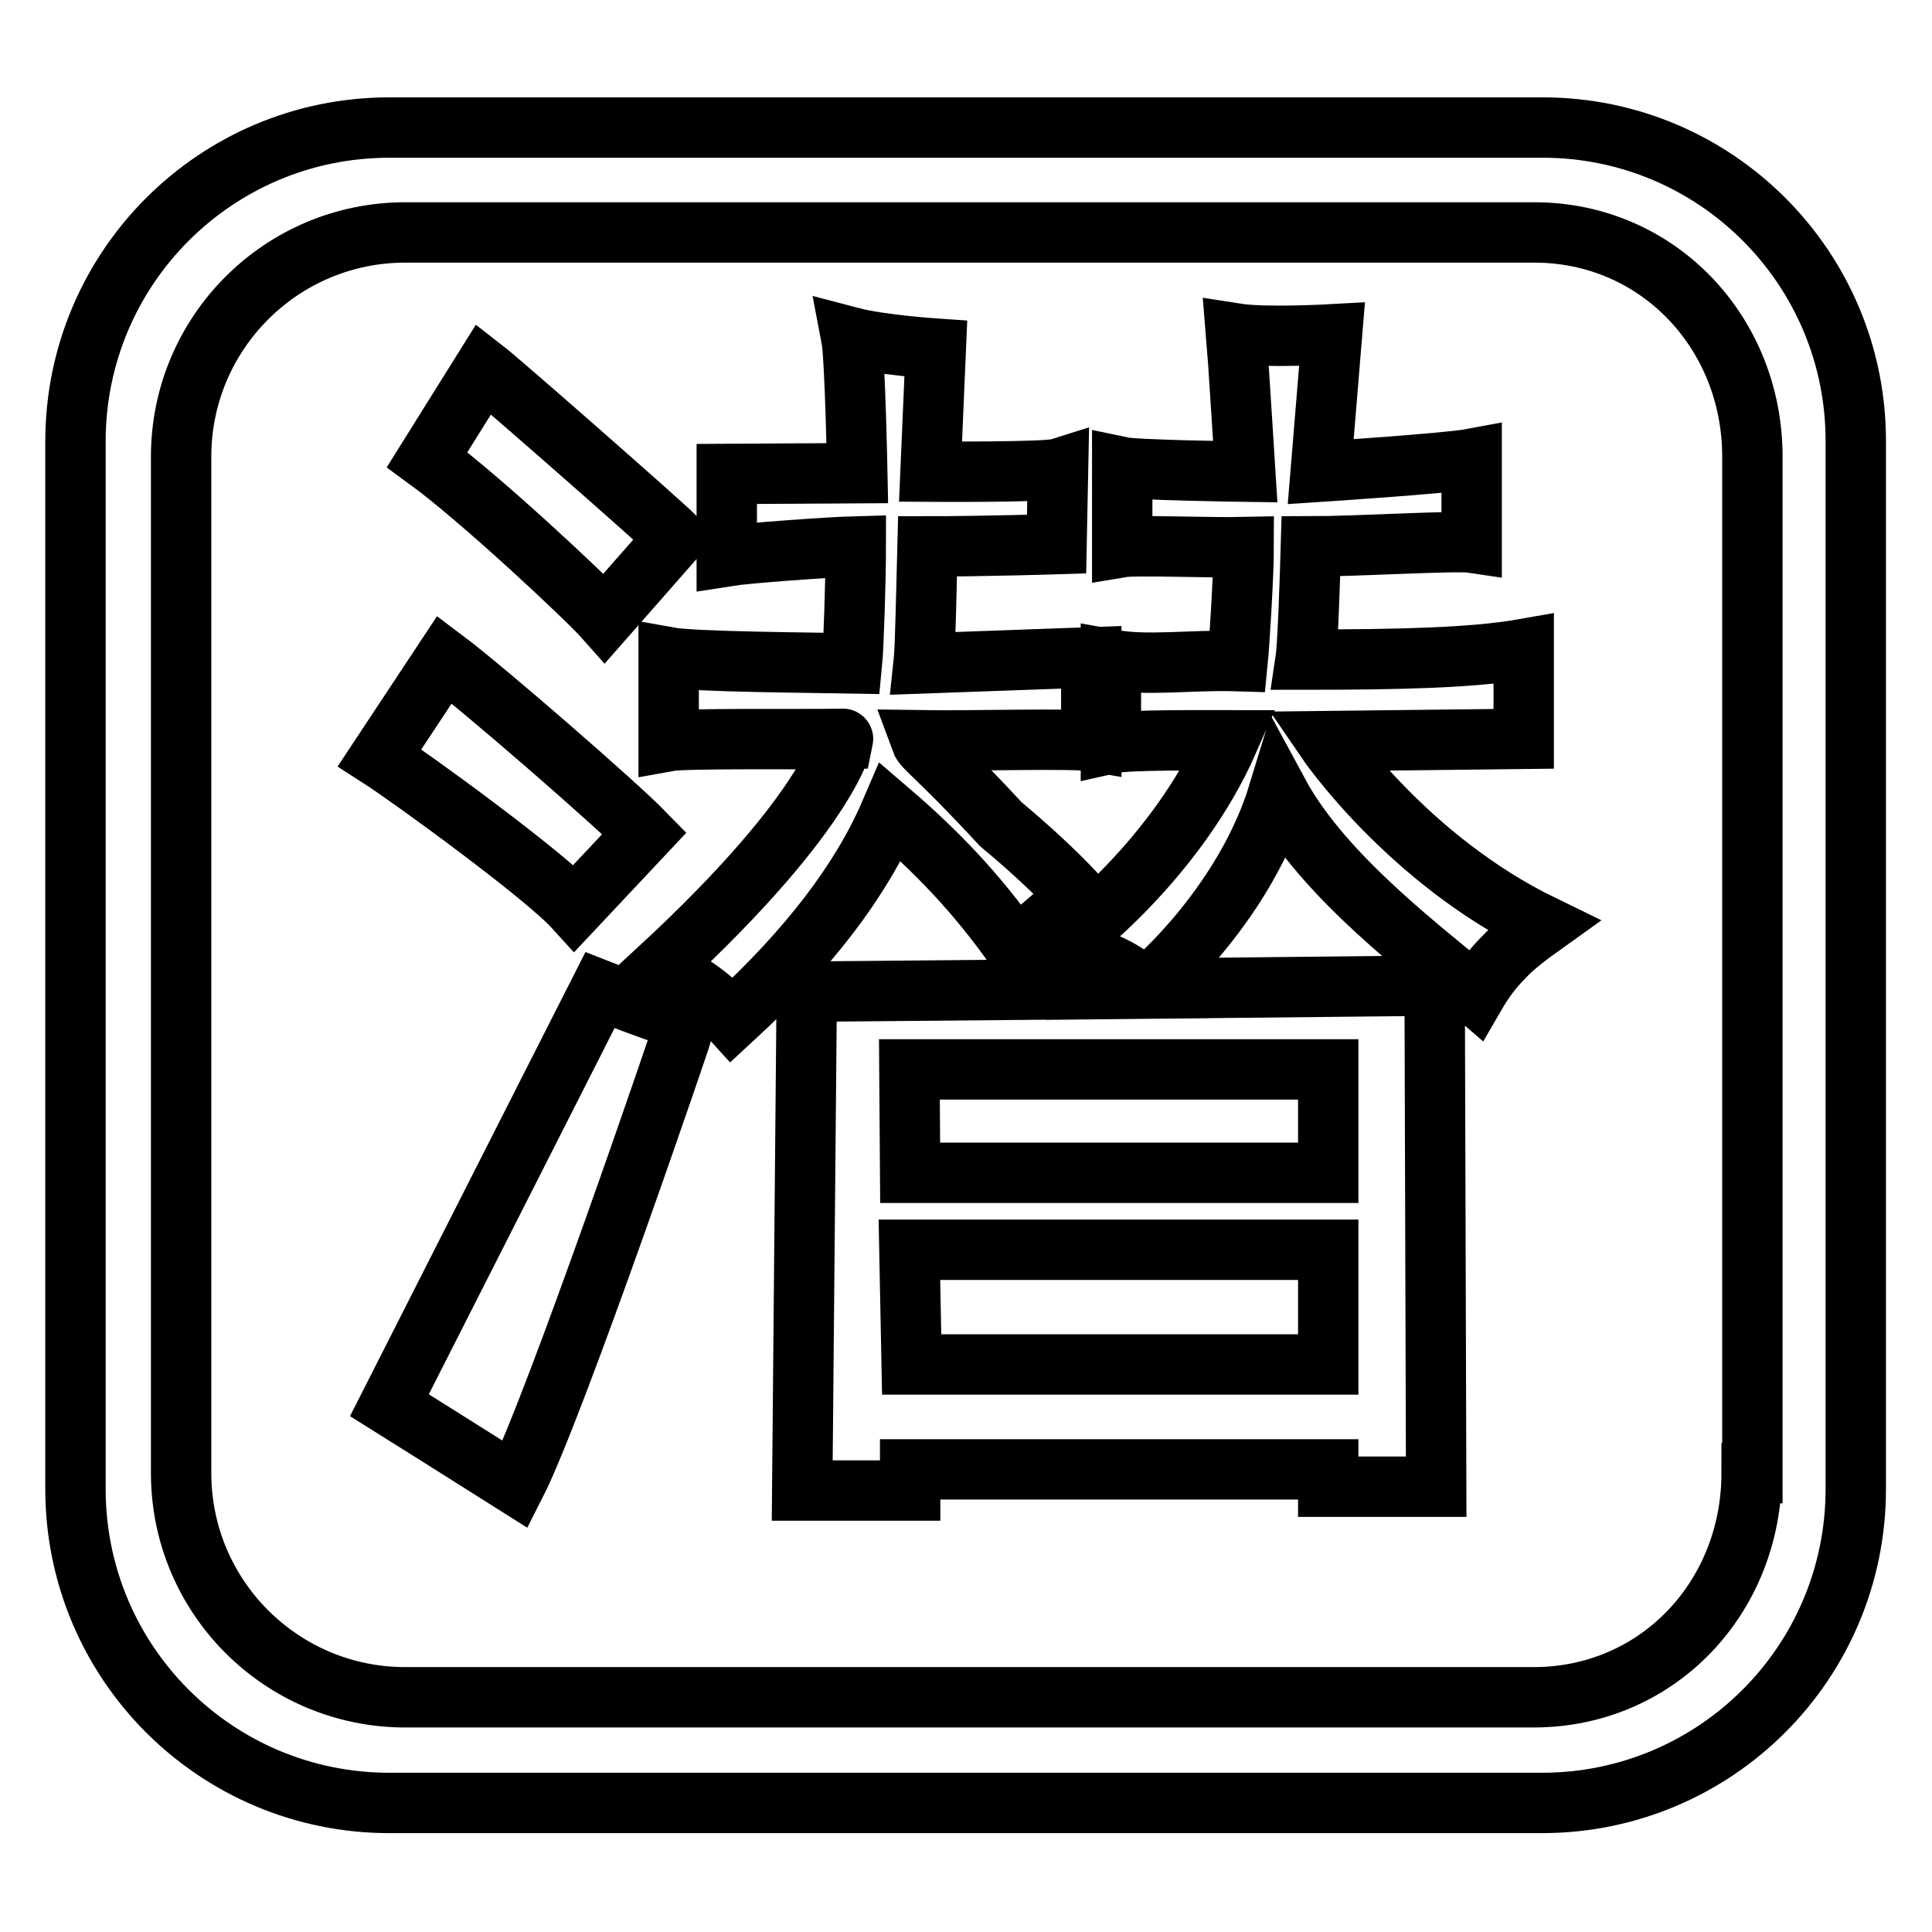
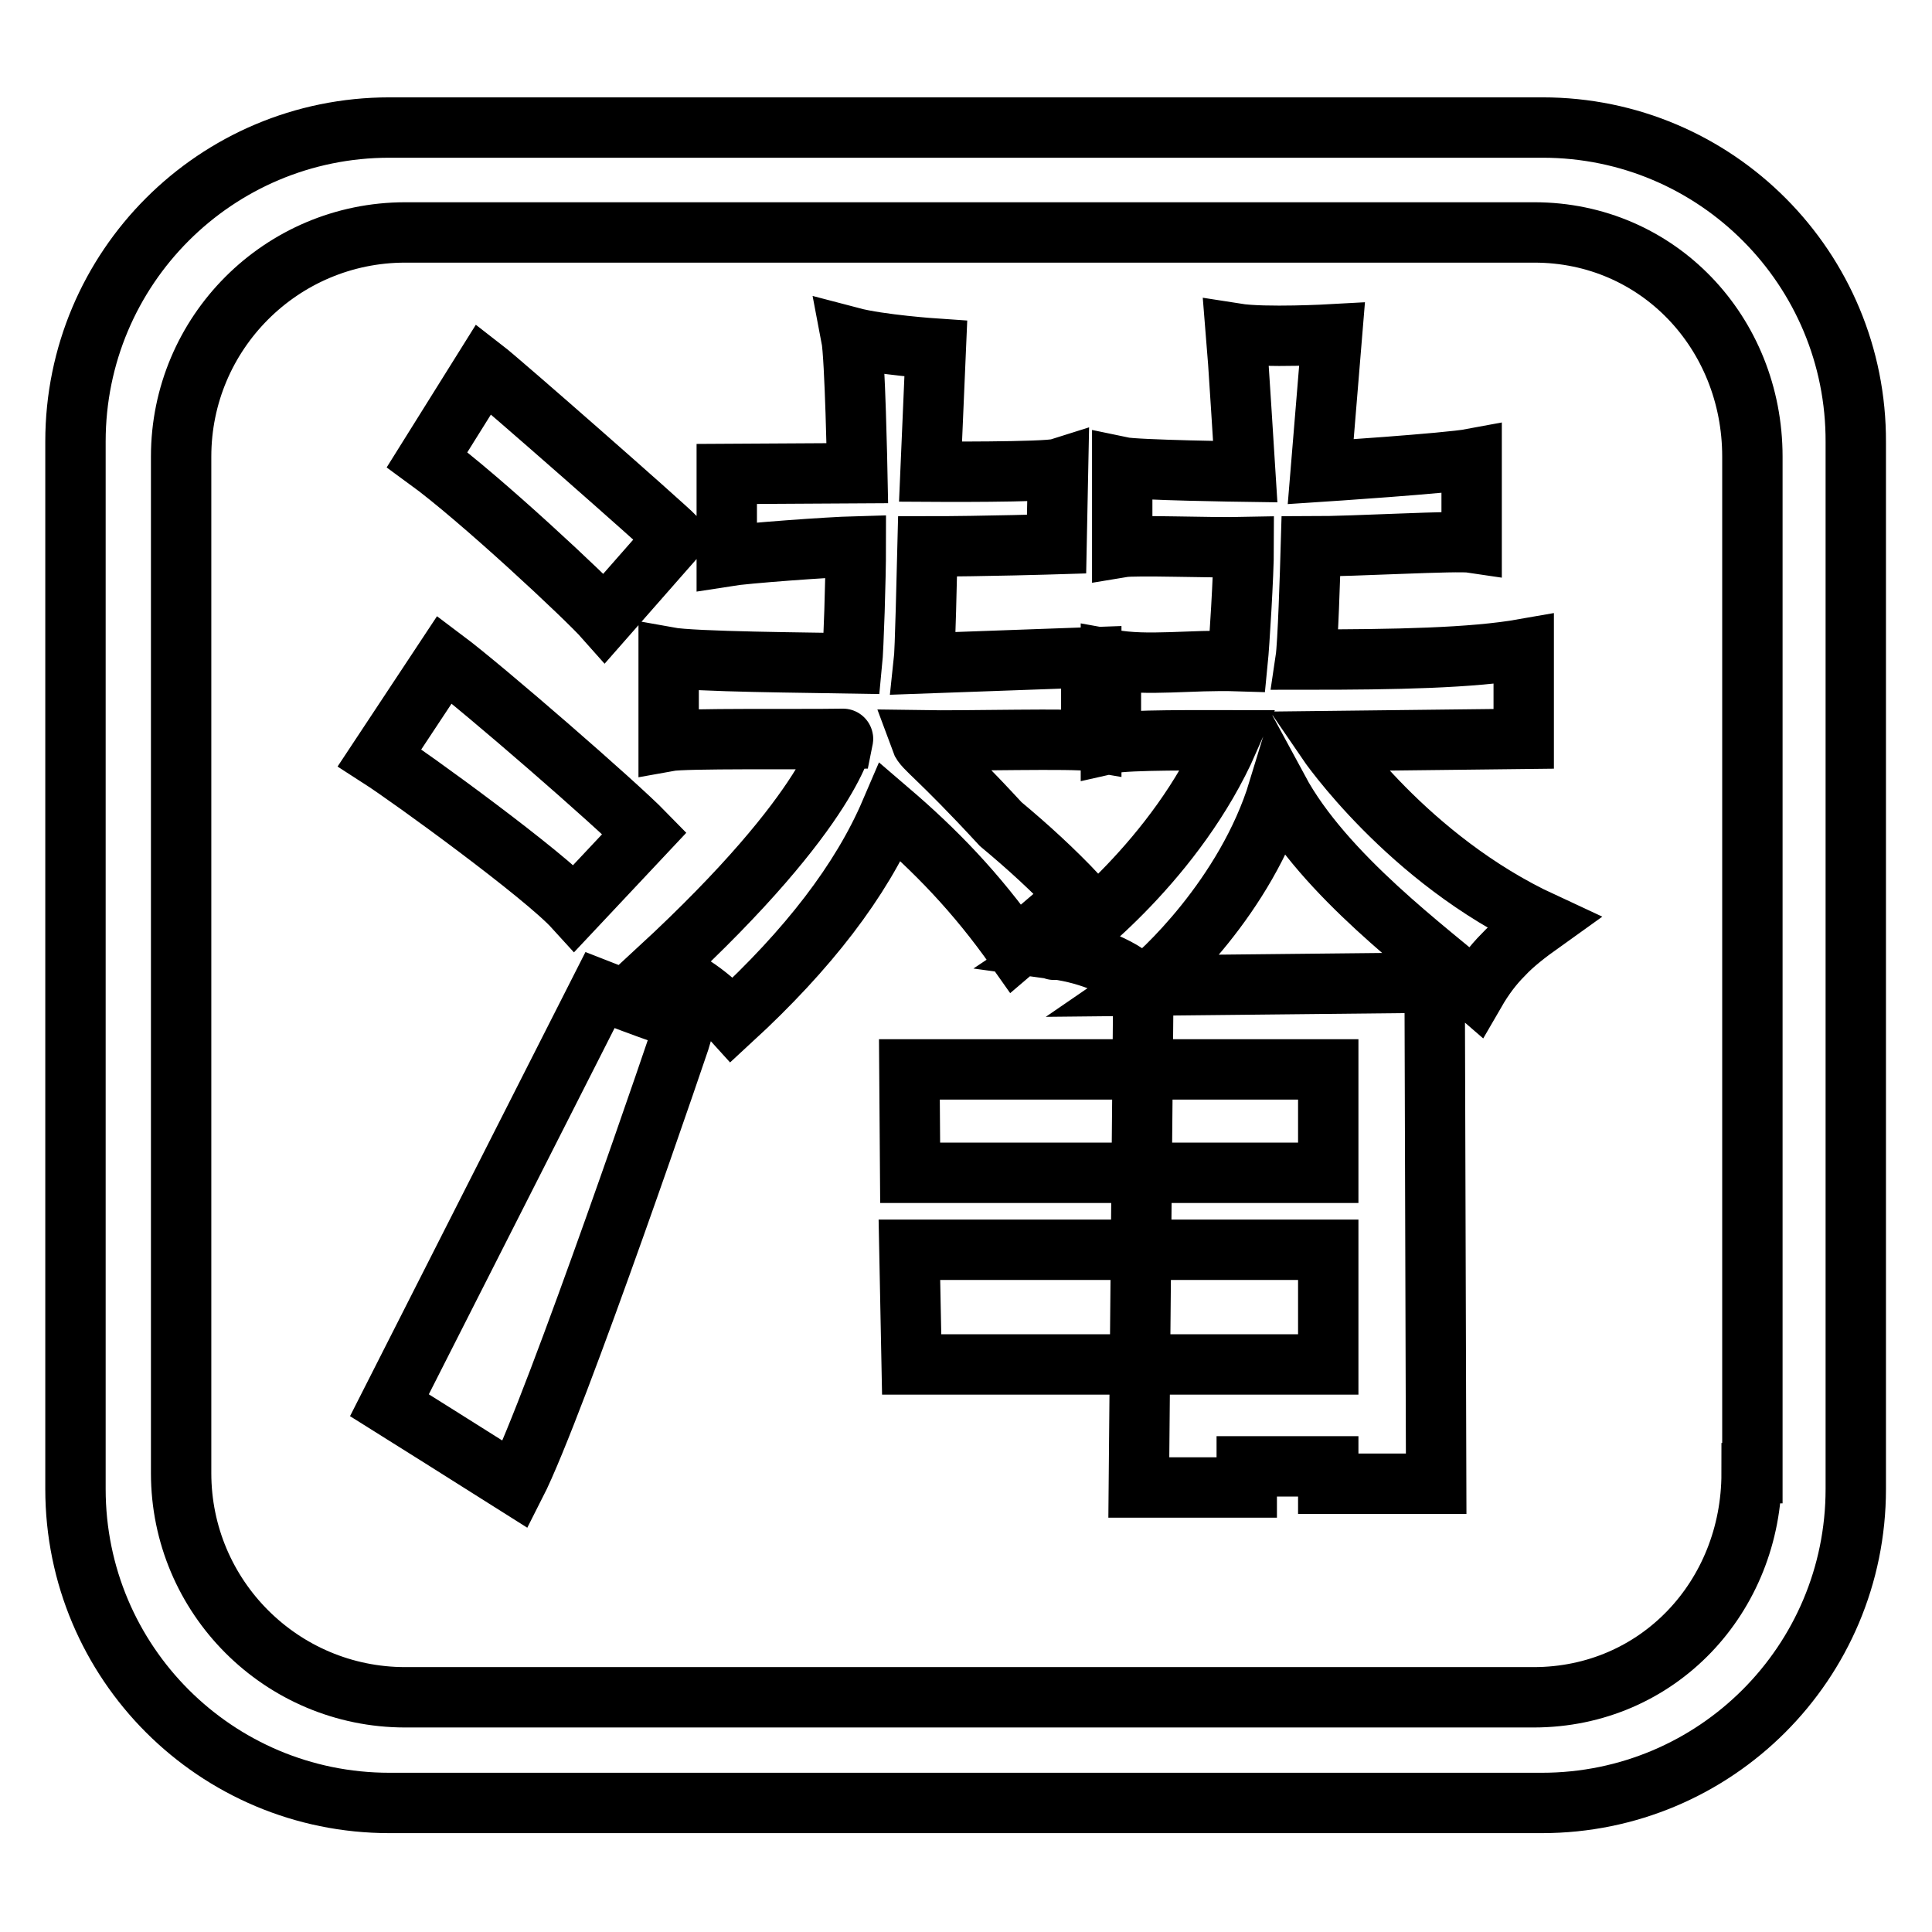
<svg xmlns="http://www.w3.org/2000/svg" version="1.1" x="0px" y="0px" viewBox="0 0 256 256" enable-background="new 0 0 256 256" xml:space="preserve">
  <g>
-     <path stroke-width="8" fill-opacity="0" stroke="#000000" d="M80.1,81.9l9.4-10.7c-1.9-1.9-23.2-20.6-25.4-22.3l-7.5,12C63.6,66,77.8,79.3,80.1,81.9z M85.4,110.4 c-3.8-3.9-21.3-19.1-26.5-23l-8.6,13c4.2,2.7,21.8,15.5,25.8,19.9L85.4,110.4z M126.5,115.7c2.8,3,5.5,6.3,8.1,10l8.2-7 c-3.2-3.4-6.6-6.5-10.2-9.5c-8.4-9.1-10.2-10-10.6-11.1c6.2,0.1,20.3-0.3,22.6,0.1V87.1c0,0-16.5,0.6-22.2,0.8 c0.2-1.8,0.4-11.7,0.5-15.5c7.4,0,17.1-0.3,17.1-0.3l0.2-10c-1.6,0.5-16.9,0.4-16.9,0.4l0.7-16.3c0,0-7.4-0.5-11.2-1.5 c0.5,2.6,0.8,18,0.8,18l-17.3,0.1v10.9c2.5-0.4,13.4-1.2,17.1-1.3c0,4.2-0.3,13.5-0.5,15.5c-5.5-0.1-21-0.2-24.3-0.8v11.1 c2.2-0.4,17.1-0.2,23.1-0.3c0.1-0.5-0.9,8.8-24.4,30.5c3.7,1.3,6.9,3.6,9.7,6.7c10.1-9.3,17.1-18.4,21-27.5 C120.8,110,123.7,112.7,126.5,115.7z M51.6,186.2c0,0,12.6,7.9,16.7,10.5c5.3-10.4,22.3-60.3,22.6-61.4c-3.5-1-11.4-4.1-11.4-4.1 L51.6,186.2z M204.4,16.9H51.6c-23,0-41.6,18.6-41.6,41.6v138.8c0,23,18.6,41.6,41.6,41.6h152.7c23,0,41.6-18.6,41.6-41.6V58.6 C246,35.6,227.4,16.9,204.4,16.9z M232.1,195.2c0,16.4-12.4,29.7-28.9,29.7H53.7c-16.4,0-29.7-13.3-29.7-29.7V60.5 c0-16.4,13.3-29.7,29.7-29.7h149.6c16.4,0,28.9,13.3,28.9,29.7V195.2z M139.9,125.7C139.9,125.7,139.9,125.7,139.9,125.7 C139.5,126,139.6,125.9,139.9,125.7z M175.8,98.2l26.1-0.3L201.9,86c-6.8,1.2-17,1.4-28.9,1.4c0.3-2,0.6-11.5,0.7-15 c5.9,0,19.3-0.8,21.3-0.5V60.8c-3.2,0.6-20,1.7-20,1.7l1.5-18.2c0,0-8.9,0.5-12.7-0.1c0.2,2.3,1.2,18.3,1.2,18.3 s-14.4-0.2-16.3-0.6v10.6c1.8-0.3,11.6,0.1,16.1,0c0,3.6-0.6,13.1-0.8,15.1c-6.3-0.2-11.9,0.7-16.8-0.2v11.1 c2.2-0.5,12.5-0.4,15.6-0.4c-6.9,15.7-20.7,26.3-22.8,27.7c2.2,0.3,4.4,0.9,6.5,1.8c2.1,0.9,3.8,2,5,3.4c0,0,0,0,0,0l-44.6,0.4 l-0.6,66.1h14.3v-2.8H176v2.3h14.3l-0.2-66.4l-38.4,0.4c1.9-1.3,13.4-11.8,17.7-25.9c6.1,11.3,20,21.4,26.1,26.7 c1.1-1.9,2.3-3.5,3.7-4.9c1.3-1.4,3.1-2.8,5.2-4.3C186.5,113.9,175.8,98.2,175.8,98.2z M176,180.8h-55.2l-0.3-15.2H176V180.8z  M176,141.7v13.7h-55.4l-0.1-13.7L176,141.7z" />
+     <path stroke-width="8" fill-opacity="0" stroke="#000000" d="M80.1,81.9l9.4-10.7c-1.9-1.9-23.2-20.6-25.4-22.3l-7.5,12C63.6,66,77.8,79.3,80.1,81.9z M85.4,110.4 c-3.8-3.9-21.3-19.1-26.5-23l-8.6,13c4.2,2.7,21.8,15.5,25.8,19.9L85.4,110.4z M126.5,115.7c2.8,3,5.5,6.3,8.1,10l8.2-7 c-3.2-3.4-6.6-6.5-10.2-9.5c-8.4-9.1-10.2-10-10.6-11.1c6.2,0.1,20.3-0.3,22.6,0.1V87.1c0,0-16.5,0.6-22.2,0.8 c0.2-1.8,0.4-11.7,0.5-15.5c7.4,0,17.1-0.3,17.1-0.3l0.2-10c-1.6,0.5-16.9,0.4-16.9,0.4l0.7-16.3c0,0-7.4-0.5-11.2-1.5 c0.5,2.6,0.8,18,0.8,18l-17.3,0.1v10.9c2.5-0.4,13.4-1.2,17.1-1.3c0,4.2-0.3,13.5-0.5,15.5c-5.5-0.1-21-0.2-24.3-0.8v11.1 c2.2-0.4,17.1-0.2,23.1-0.3c0.1-0.5-0.9,8.8-24.4,30.5c3.7,1.3,6.9,3.6,9.7,6.7c10.1-9.3,17.1-18.4,21-27.5 C120.8,110,123.7,112.7,126.5,115.7z M51.6,186.2c0,0,12.6,7.9,16.7,10.5c5.3-10.4,22.3-60.3,22.6-61.4c-3.5-1-11.4-4.1-11.4-4.1 L51.6,186.2z M204.4,16.9H51.6c-23,0-41.6,18.6-41.6,41.6v138.8c0,23,18.6,41.6,41.6,41.6h152.7c23,0,41.6-18.6,41.6-41.6V58.6 C246,35.6,227.4,16.9,204.4,16.9z M232.1,195.2c0,16.4-12.4,29.7-28.9,29.7H53.7c-16.4,0-29.7-13.3-29.7-29.7V60.5 c0-16.4,13.3-29.7,29.7-29.7h149.6c16.4,0,28.9,13.3,28.9,29.7V195.2z M139.9,125.7C139.9,125.7,139.9,125.7,139.9,125.7 C139.5,126,139.6,125.9,139.9,125.7z M175.8,98.2l26.1-0.3L201.9,86c-6.8,1.2-17,1.4-28.9,1.4c0.3-2,0.6-11.5,0.7-15 c5.9,0,19.3-0.8,21.3-0.5V60.8c-3.2,0.6-20,1.7-20,1.7l1.5-18.2c0,0-8.9,0.5-12.7-0.1c0.2,2.3,1.2,18.3,1.2,18.3 s-14.4-0.2-16.3-0.6v10.6c1.8-0.3,11.6,0.1,16.1,0c0,3.6-0.6,13.1-0.8,15.1c-6.3-0.2-11.9,0.7-16.8-0.2v11.1 c2.2-0.5,12.5-0.4,15.6-0.4c-6.9,15.7-20.7,26.3-22.8,27.7c2.2,0.3,4.4,0.9,6.5,1.8c2.1,0.9,3.8,2,5,3.4c0,0,0,0,0,0l-0.6,66.1h14.3v-2.8H176v2.3h14.3l-0.2-66.4l-38.4,0.4c1.9-1.3,13.4-11.8,17.7-25.9c6.1,11.3,20,21.4,26.1,26.7 c1.1-1.9,2.3-3.5,3.7-4.9c1.3-1.4,3.1-2.8,5.2-4.3C186.5,113.9,175.8,98.2,175.8,98.2z M176,180.8h-55.2l-0.3-15.2H176V180.8z  M176,141.7v13.7h-55.4l-0.1-13.7L176,141.7z" />
  </g>
</svg>